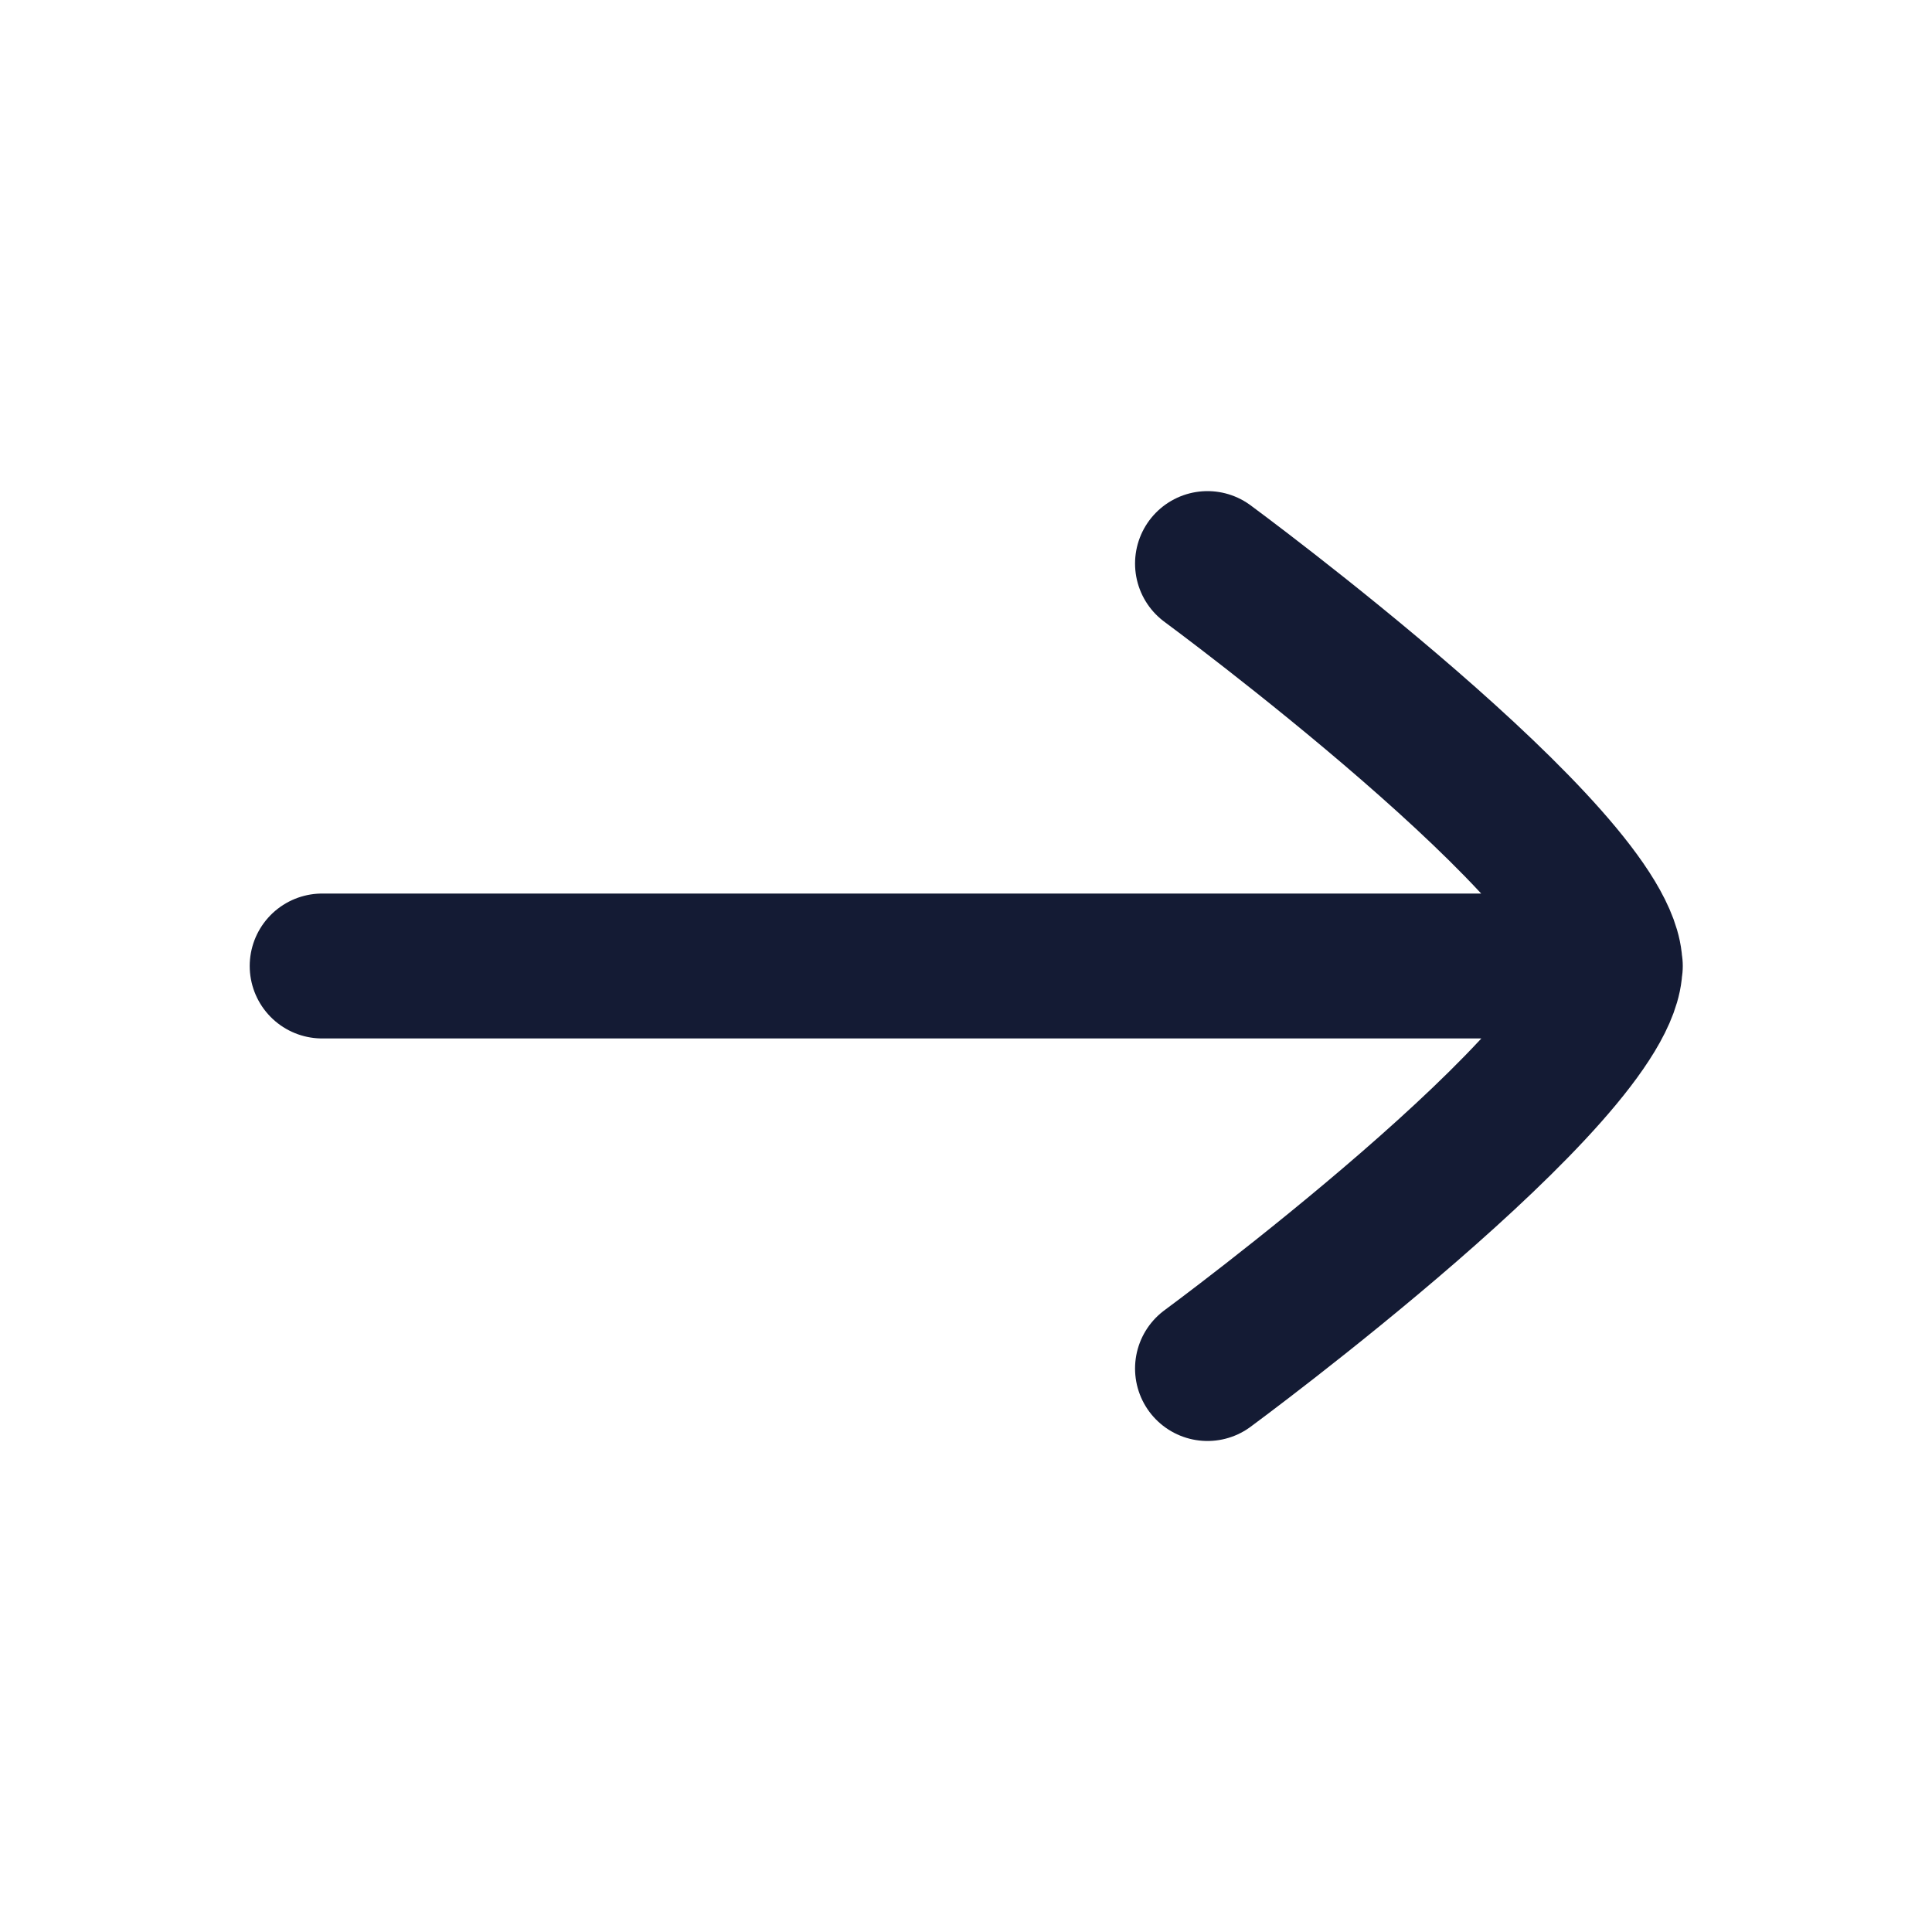
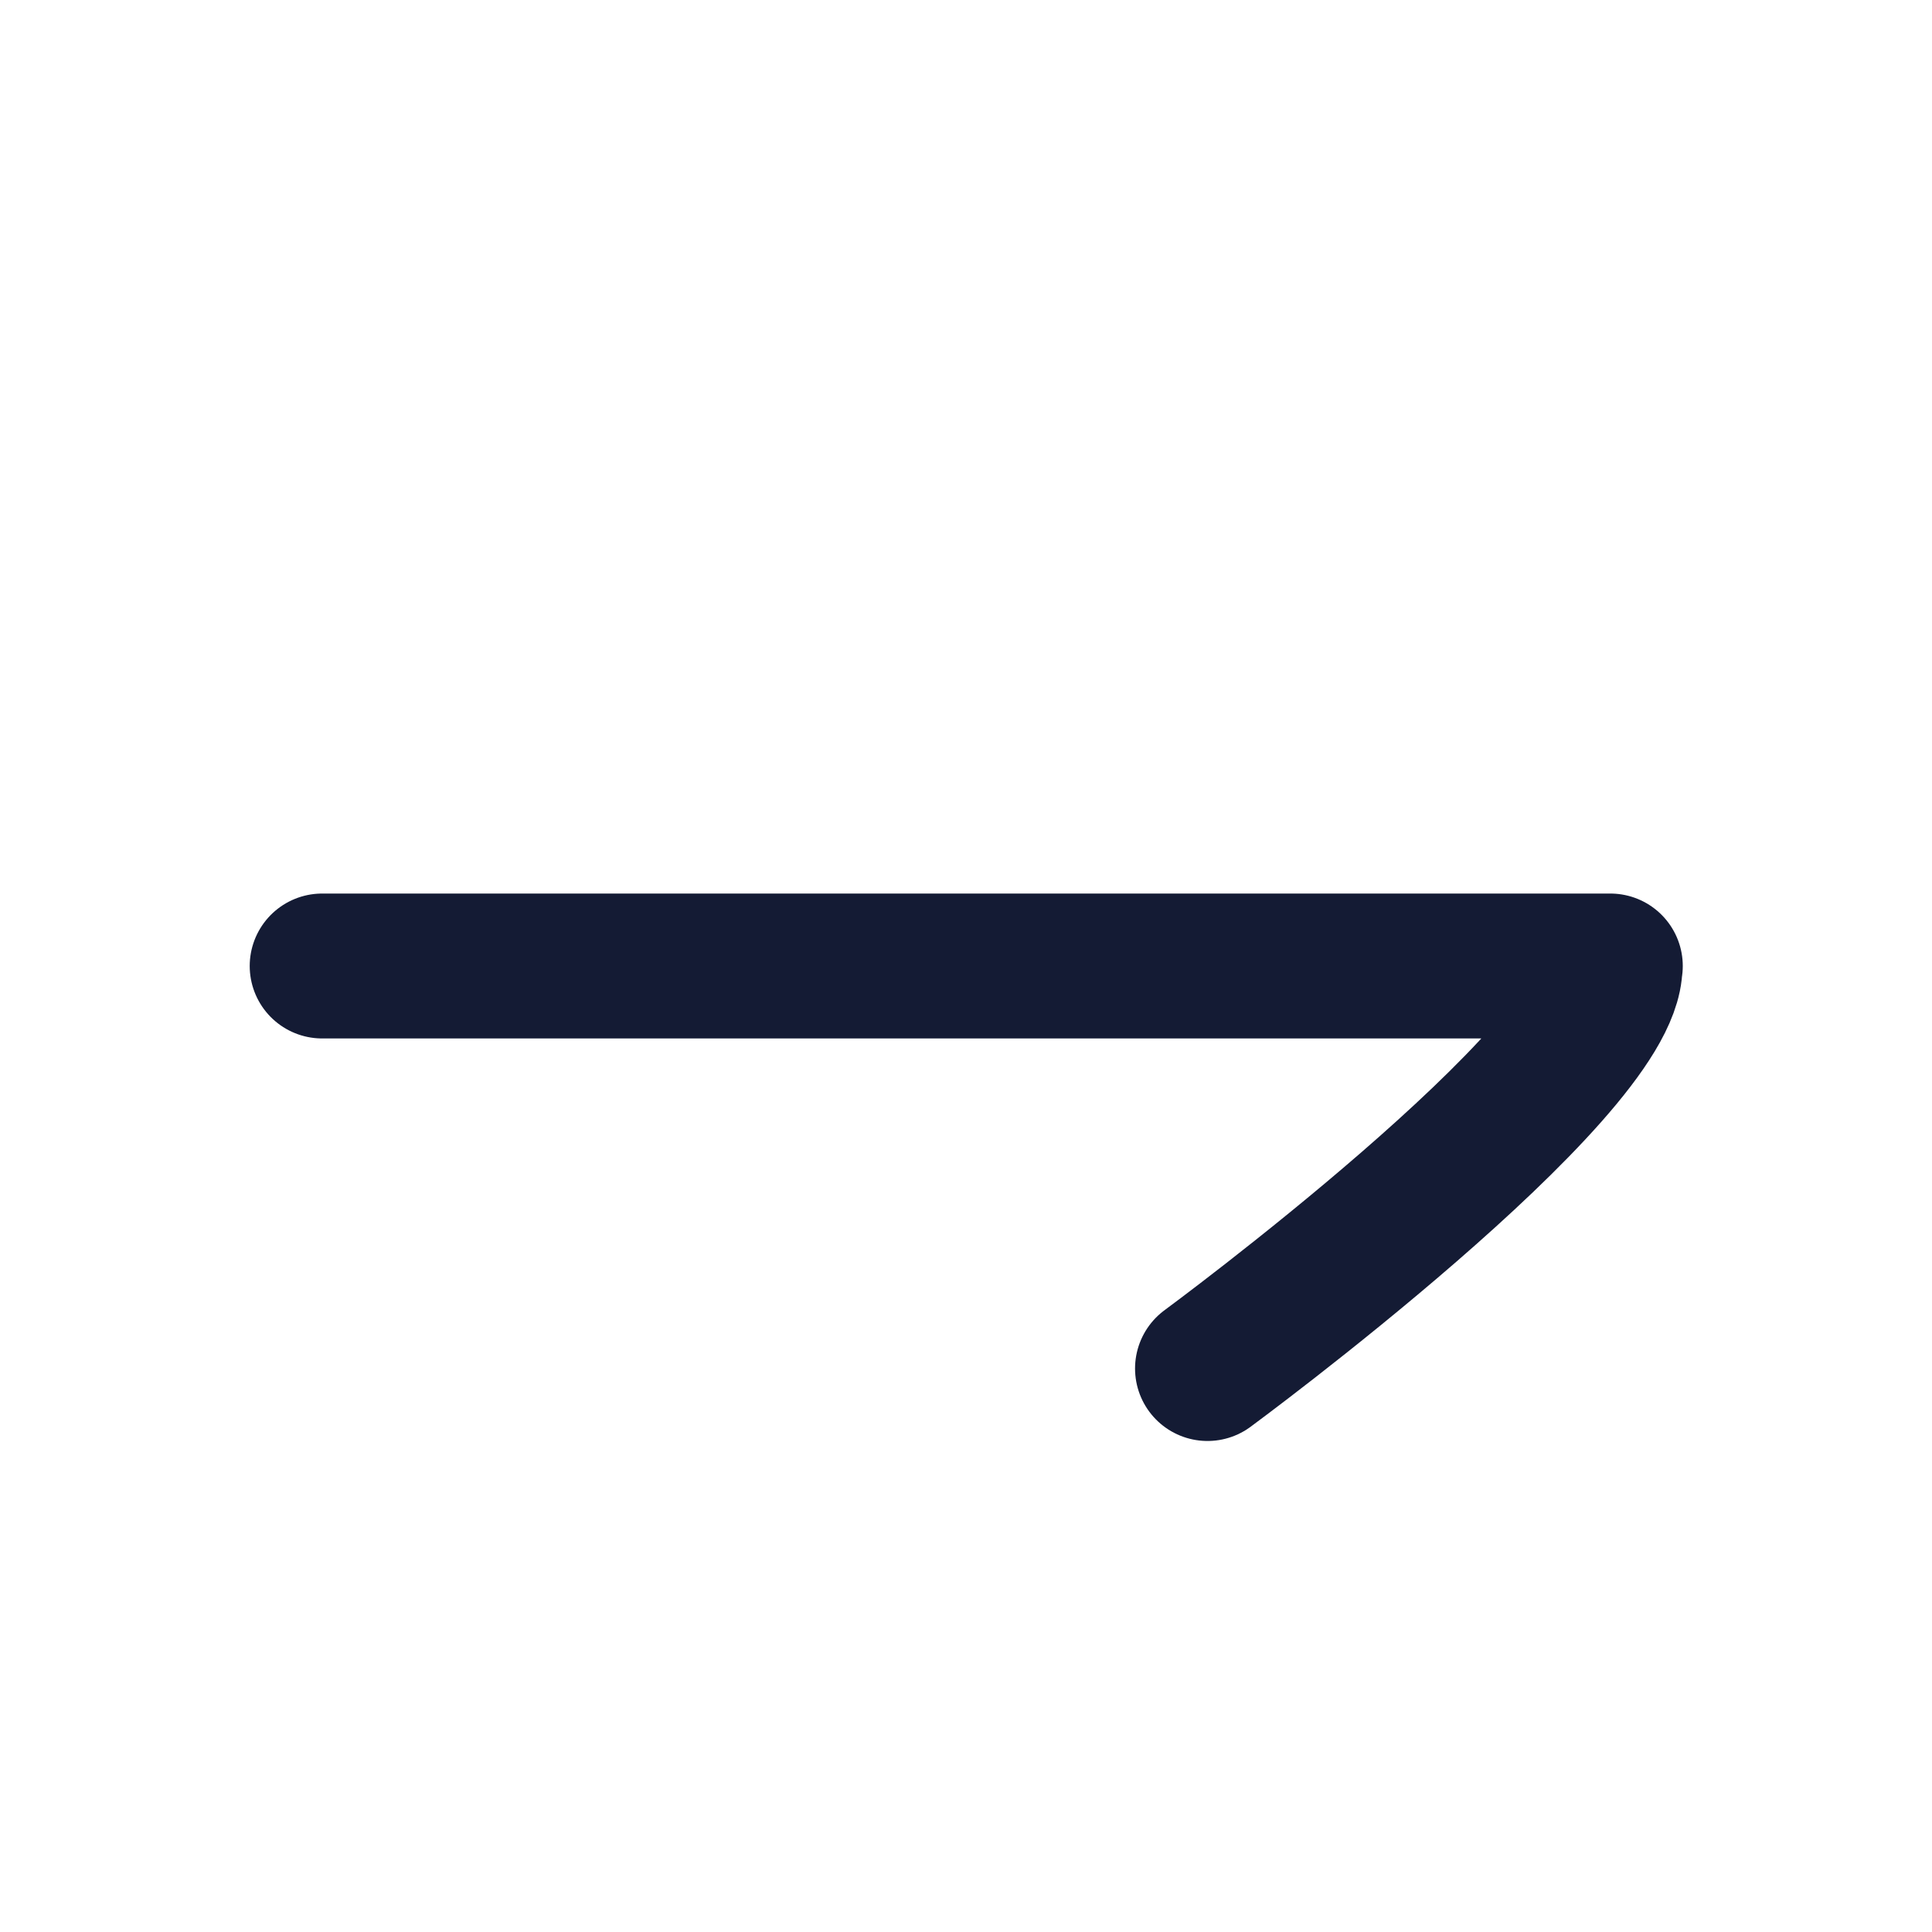
<svg xmlns="http://www.w3.org/2000/svg" width="20" height="20" viewBox="0 0 20 20" fill="none">
-   <path d="M16.67 10H3.335m9.165 4.167s4.167-3.068 4.167-4.166c0-1.098-4.167-4.167-4.167-4.167" stroke="#141B34" stroke-width="1.5" stroke-linecap="round" stroke-linejoin="round" />
+   <path d="M16.67 10H3.335m9.165 4.167s4.167-3.068 4.167-4.166" stroke="#141B34" stroke-width="1.5" stroke-linecap="round" stroke-linejoin="round" />
</svg>